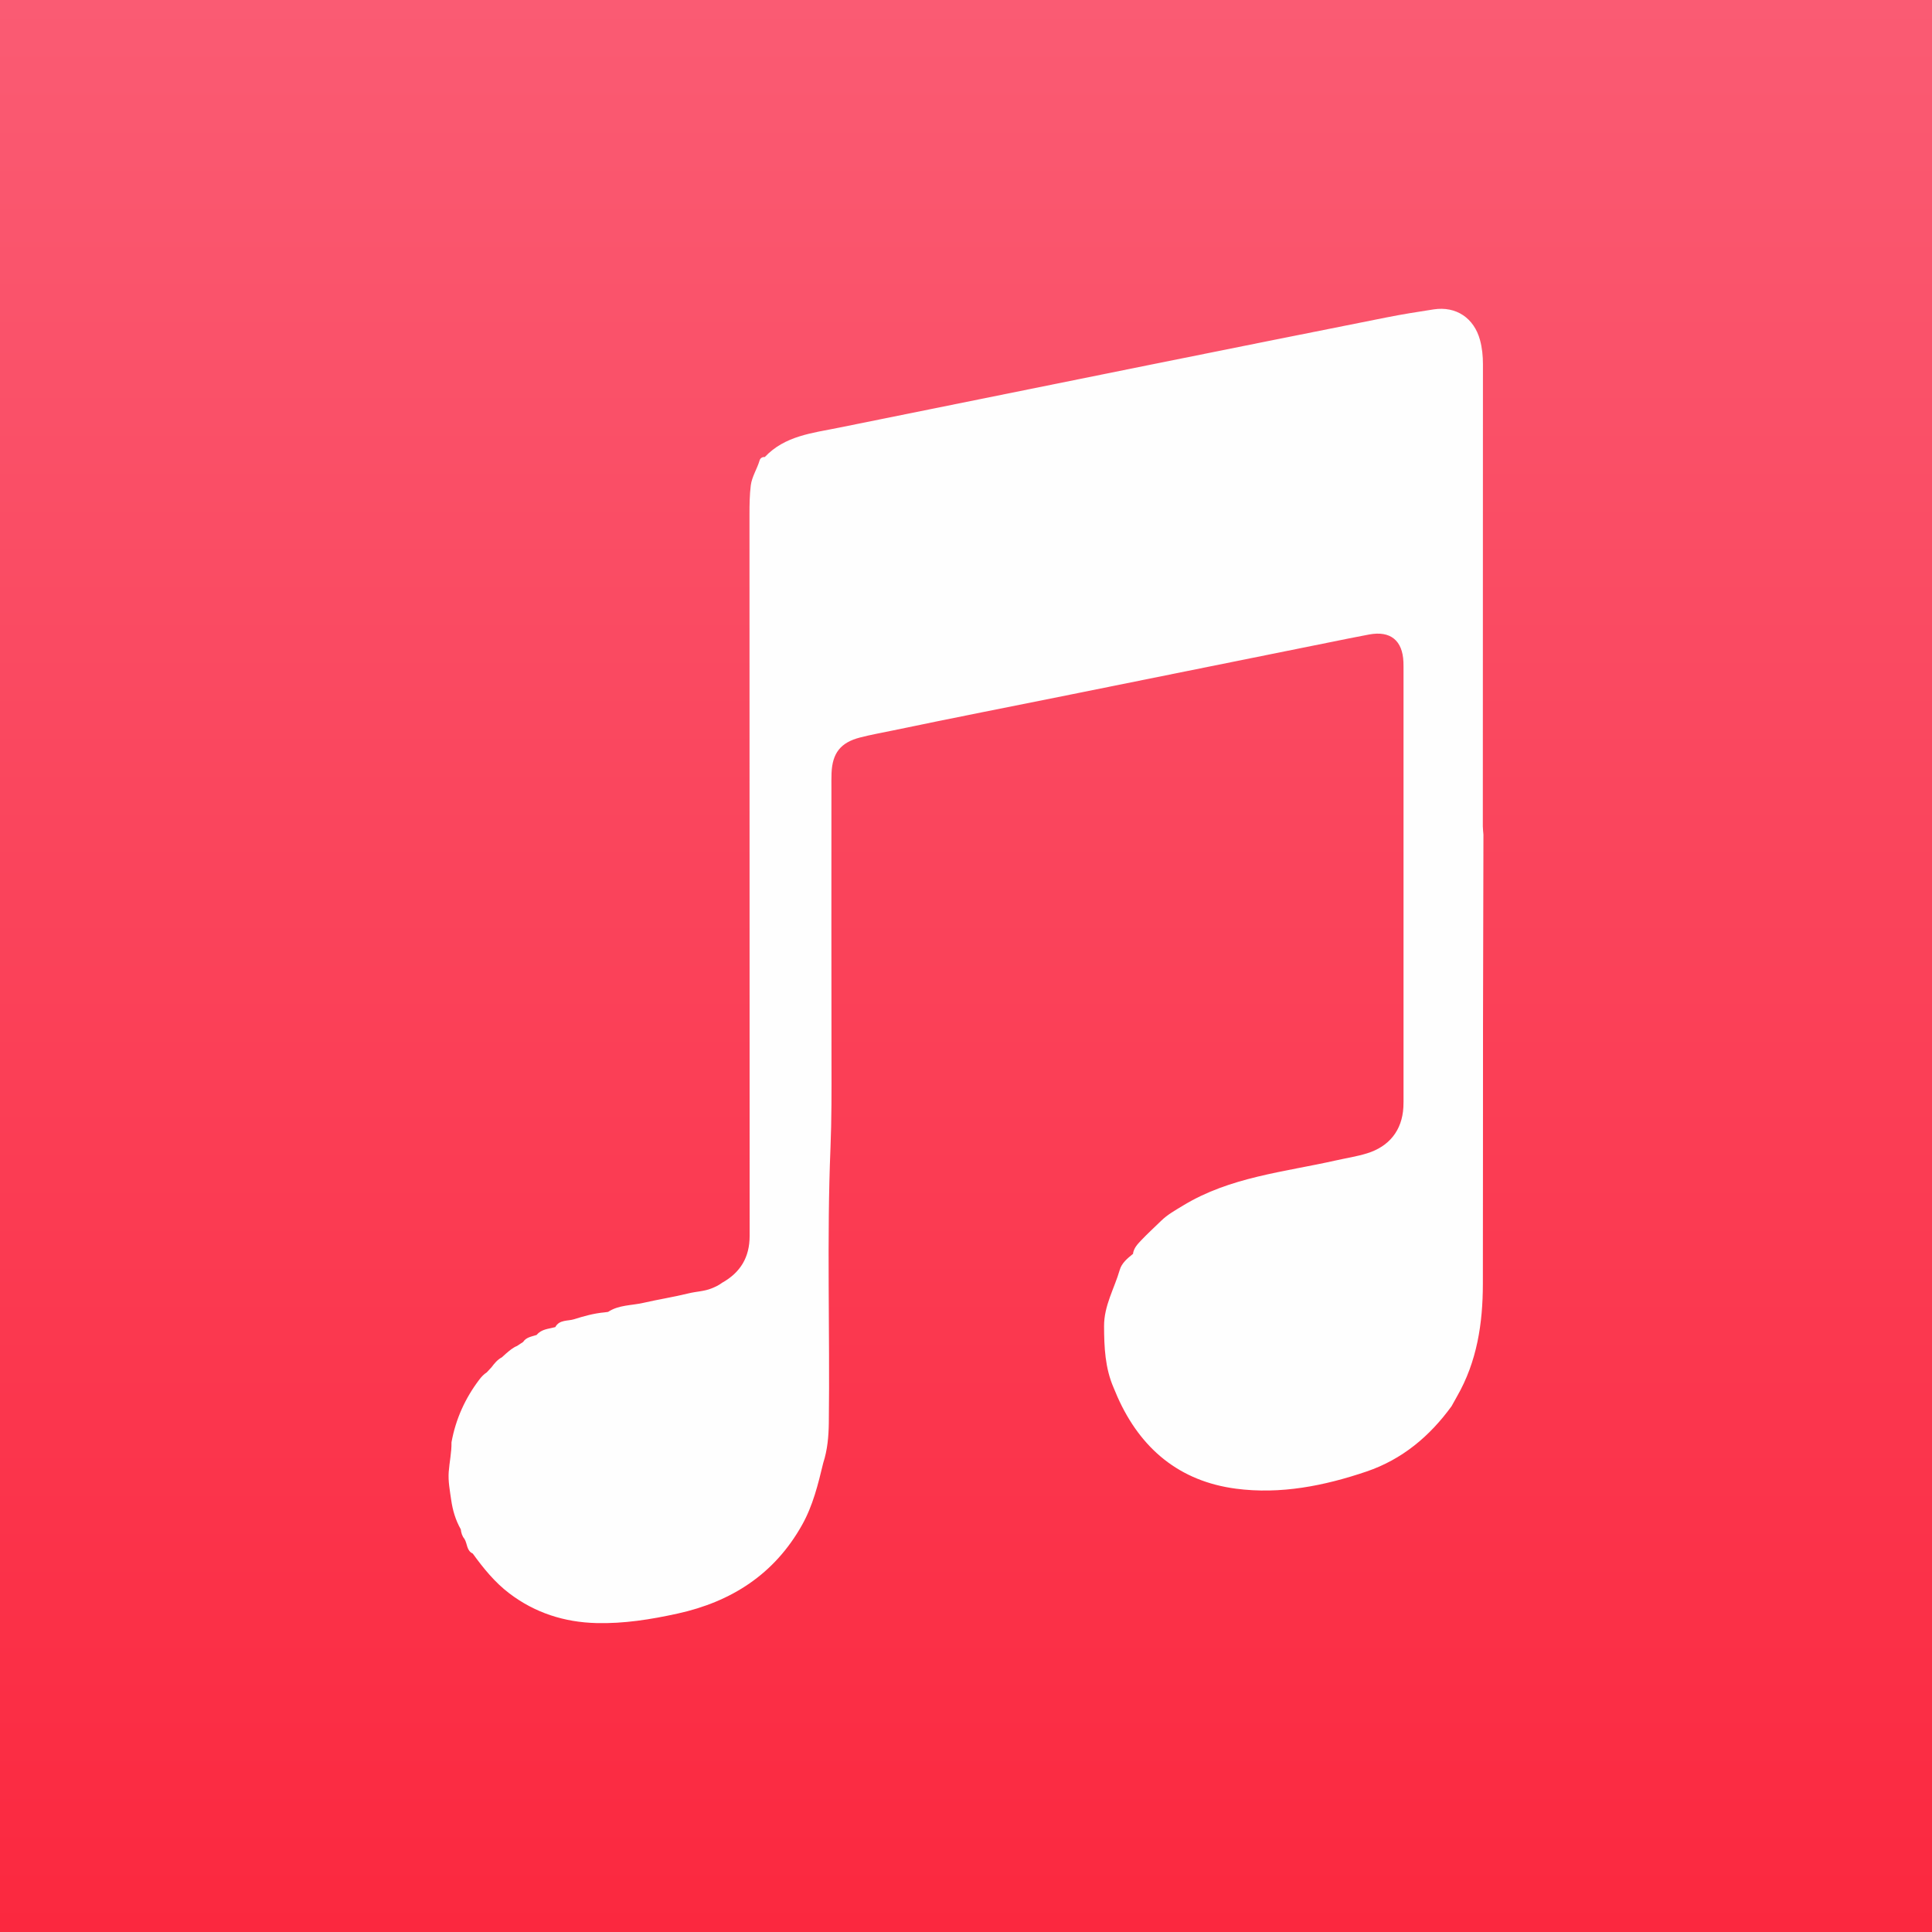
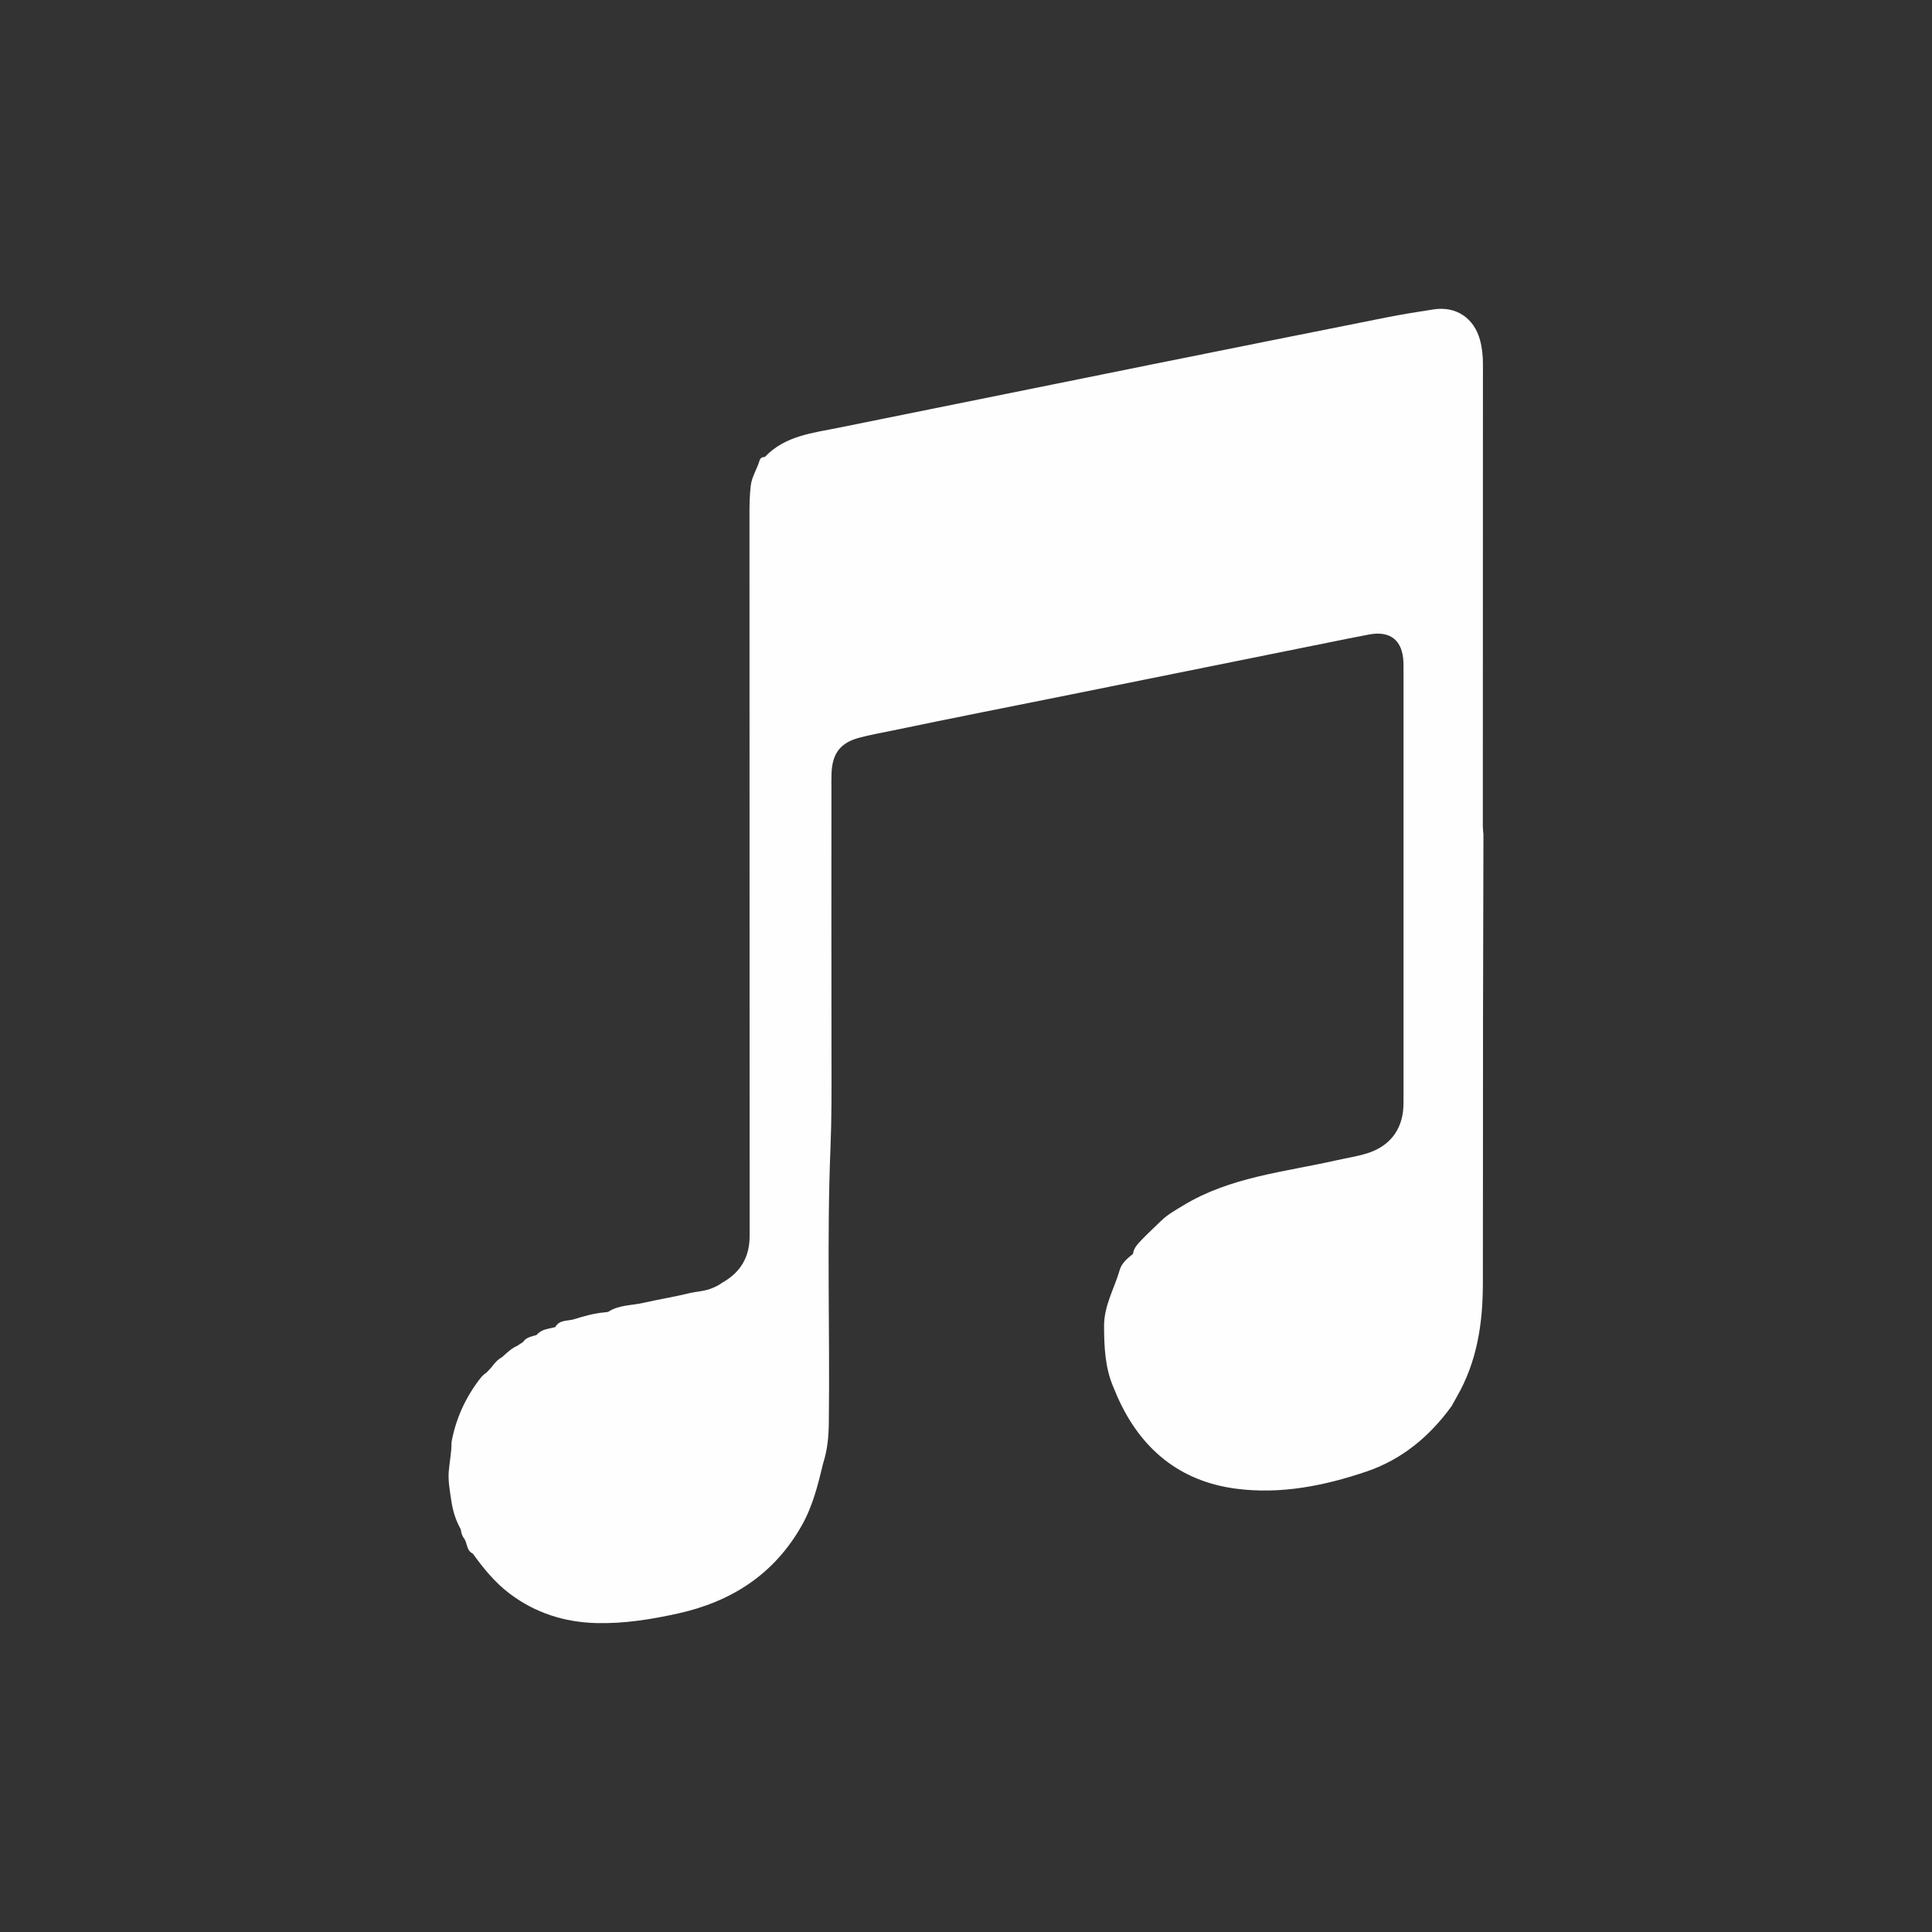
<svg xmlns="http://www.w3.org/2000/svg" version="1.1" id="Layer_1" x="0px" y="0px" width="200px" height="200px" viewBox="0 0 200 200" enable-background="new 0 0 200 200" xml:space="preserve">
  <rect x="0" y="0" width="200" height="200" fill="#333333" stroke="none" />
  <linearGradient id="SVGID_1_" gradientUnits="userSpaceOnUse" x1="-3.677478e-007" y1="100" x2="200" y2="100" gradientTransform="matrix(4.489659e-011 1 -1 4.489659e-011 200 0)">
    <stop offset="0" style="stop-color:#FA5B73" />
    <stop offset="1" style="stop-color:#FB283F" />
  </linearGradient>
-   <rect fill="url(#SVGID_1_)" width="200" height="200" />
  <g>
    <path fill="#FEFEFE" d="M153.564,86.406c-0.015,6.566-0.036,13.132-0.043,19.698c-0.009,8.94,0.001,17.88-0.015,26.82   c-0.007,4.076-0.604,8.026-2.676,11.632c-0.192,0.335-0.376,0.674-0.563,1.011c-2.268,3.126-5.13,5.519-8.811,6.767   c-4.375,1.484-8.898,2.38-13.508,1.775c-5.844-0.767-9.873-4.13-12.26-9.488c-0.145-0.326-0.278-0.658-0.417-0.987   c-0.875-2.03-0.969-4.154-0.979-6.339c-0.01-2.141,1.065-3.9,1.624-5.836c0.202-0.701,0.778-1.178,1.335-1.631l0.051-0.02   l-0.012-0.053c0.099-0.57,0.458-0.948,0.848-1.361c0.66-0.698,1.37-1.338,2.053-2.008c0.673-0.659,1.487-1.107,2.282-1.59   c4.856-2.952,10.431-3.458,15.8-4.665c1.078-0.242,2.173-0.408,3.234-0.735c2.305-0.71,3.64-2.383,3.771-4.781   c0.021-0.39,0.014-0.781,0.014-1.171c0.001-14.644,0.001-29.287,0-43.931c0-0.325,0.003-0.651-0.009-0.976   c-0.086-2.23-1.338-3.267-3.55-2.854c-1.406,0.262-2.809,0.551-4.212,0.834c-8.897,1.791-17.792,3.589-26.689,5.382   c-6.122,1.234-12.251,2.432-18.364,3.711c-1.146,0.24-2.301,0.442-3.434,0.735c-2.011,0.519-2.871,1.609-2.954,3.696   c-0.021,0.52-0.011,1.041-0.011,1.562c0,9.437-0.012,18.874,0.007,28.311c0.006,2.961,0.018,5.925-0.103,8.88   c-0.391,9.493-0.055,18.989-0.173,28.482c-0.018,1.416-0.138,2.813-0.579,4.168c-0.531,2.208-1.064,4.406-2.192,6.419   c-2.857,5.097-7.302,7.947-12.891,9.176c-2.762,0.607-5.555,1.053-8.396,0.982c-3.323-0.084-6.367-1.058-9.026-3.082   c-1.499-1.141-2.678-2.595-3.776-4.115c-0.655-0.3-0.551-1.031-0.864-1.525c-0.24-0.284-0.332-0.625-0.377-0.984   c-0.542-0.959-0.843-1.975-0.998-3.079c-0.134-0.955-0.32-1.896-0.25-2.864c0.075-1.023,0.306-2.031,0.287-3.062   c0.435-2.402,1.414-4.563,2.889-6.505c0.217-0.285,0.455-0.542,0.759-0.733c0.163-0.176,0.327-0.351,0.49-0.527   c0.304-0.402,0.618-0.794,1.077-1.035c0.149-0.135,0.298-0.269,0.447-0.404c0.349-0.295,0.693-0.599,1.126-0.773   c0.208-0.137,0.416-0.274,0.624-0.412c0.326-0.497,0.882-0.555,1.381-0.72l0.031-0.016c0.493-0.605,1.236-0.613,1.904-0.798   l0.018-0.005c0.421-0.79,1.303-0.609,1.95-0.815c1.009-0.321,2.059-0.612,3.135-0.709c0.127-0.017,0.254-0.034,0.381-0.05   c1.098-0.73,2.414-0.654,3.628-0.932c1.562-0.358,3.155-0.605,4.712-0.989c0.784-0.194,1.601-0.201,2.369-0.511   c0.397-0.16,0.764-0.331,1.1-0.588c1.893-1.059,2.844-2.64,2.843-4.841c-0.012-24.895-0.005-49.79-0.016-74.685   c0-1.007,0.012-2.019,0.134-3.007c0.112-0.903,0.656-1.712,0.916-2.599c0.063-0.215,0.266-0.369,0.535-0.343   c2.072-2.198,4.91-2.48,7.632-3.032c10.629-2.156,21.259-4.303,31.891-6.445c8.274-1.667,16.55-3.328,24.828-4.974   c1.624-0.323,3.262-0.586,4.9-0.835c2.315-0.351,4.169,0.895,4.787,3.168c0.223,0.822,0.305,1.657,0.305,2.508   c-0.009,15.943-0.011,31.886-0.012,47.829C153.504,85.825,153.543,86.116,153.564,86.406z" />
  </g>
</svg>